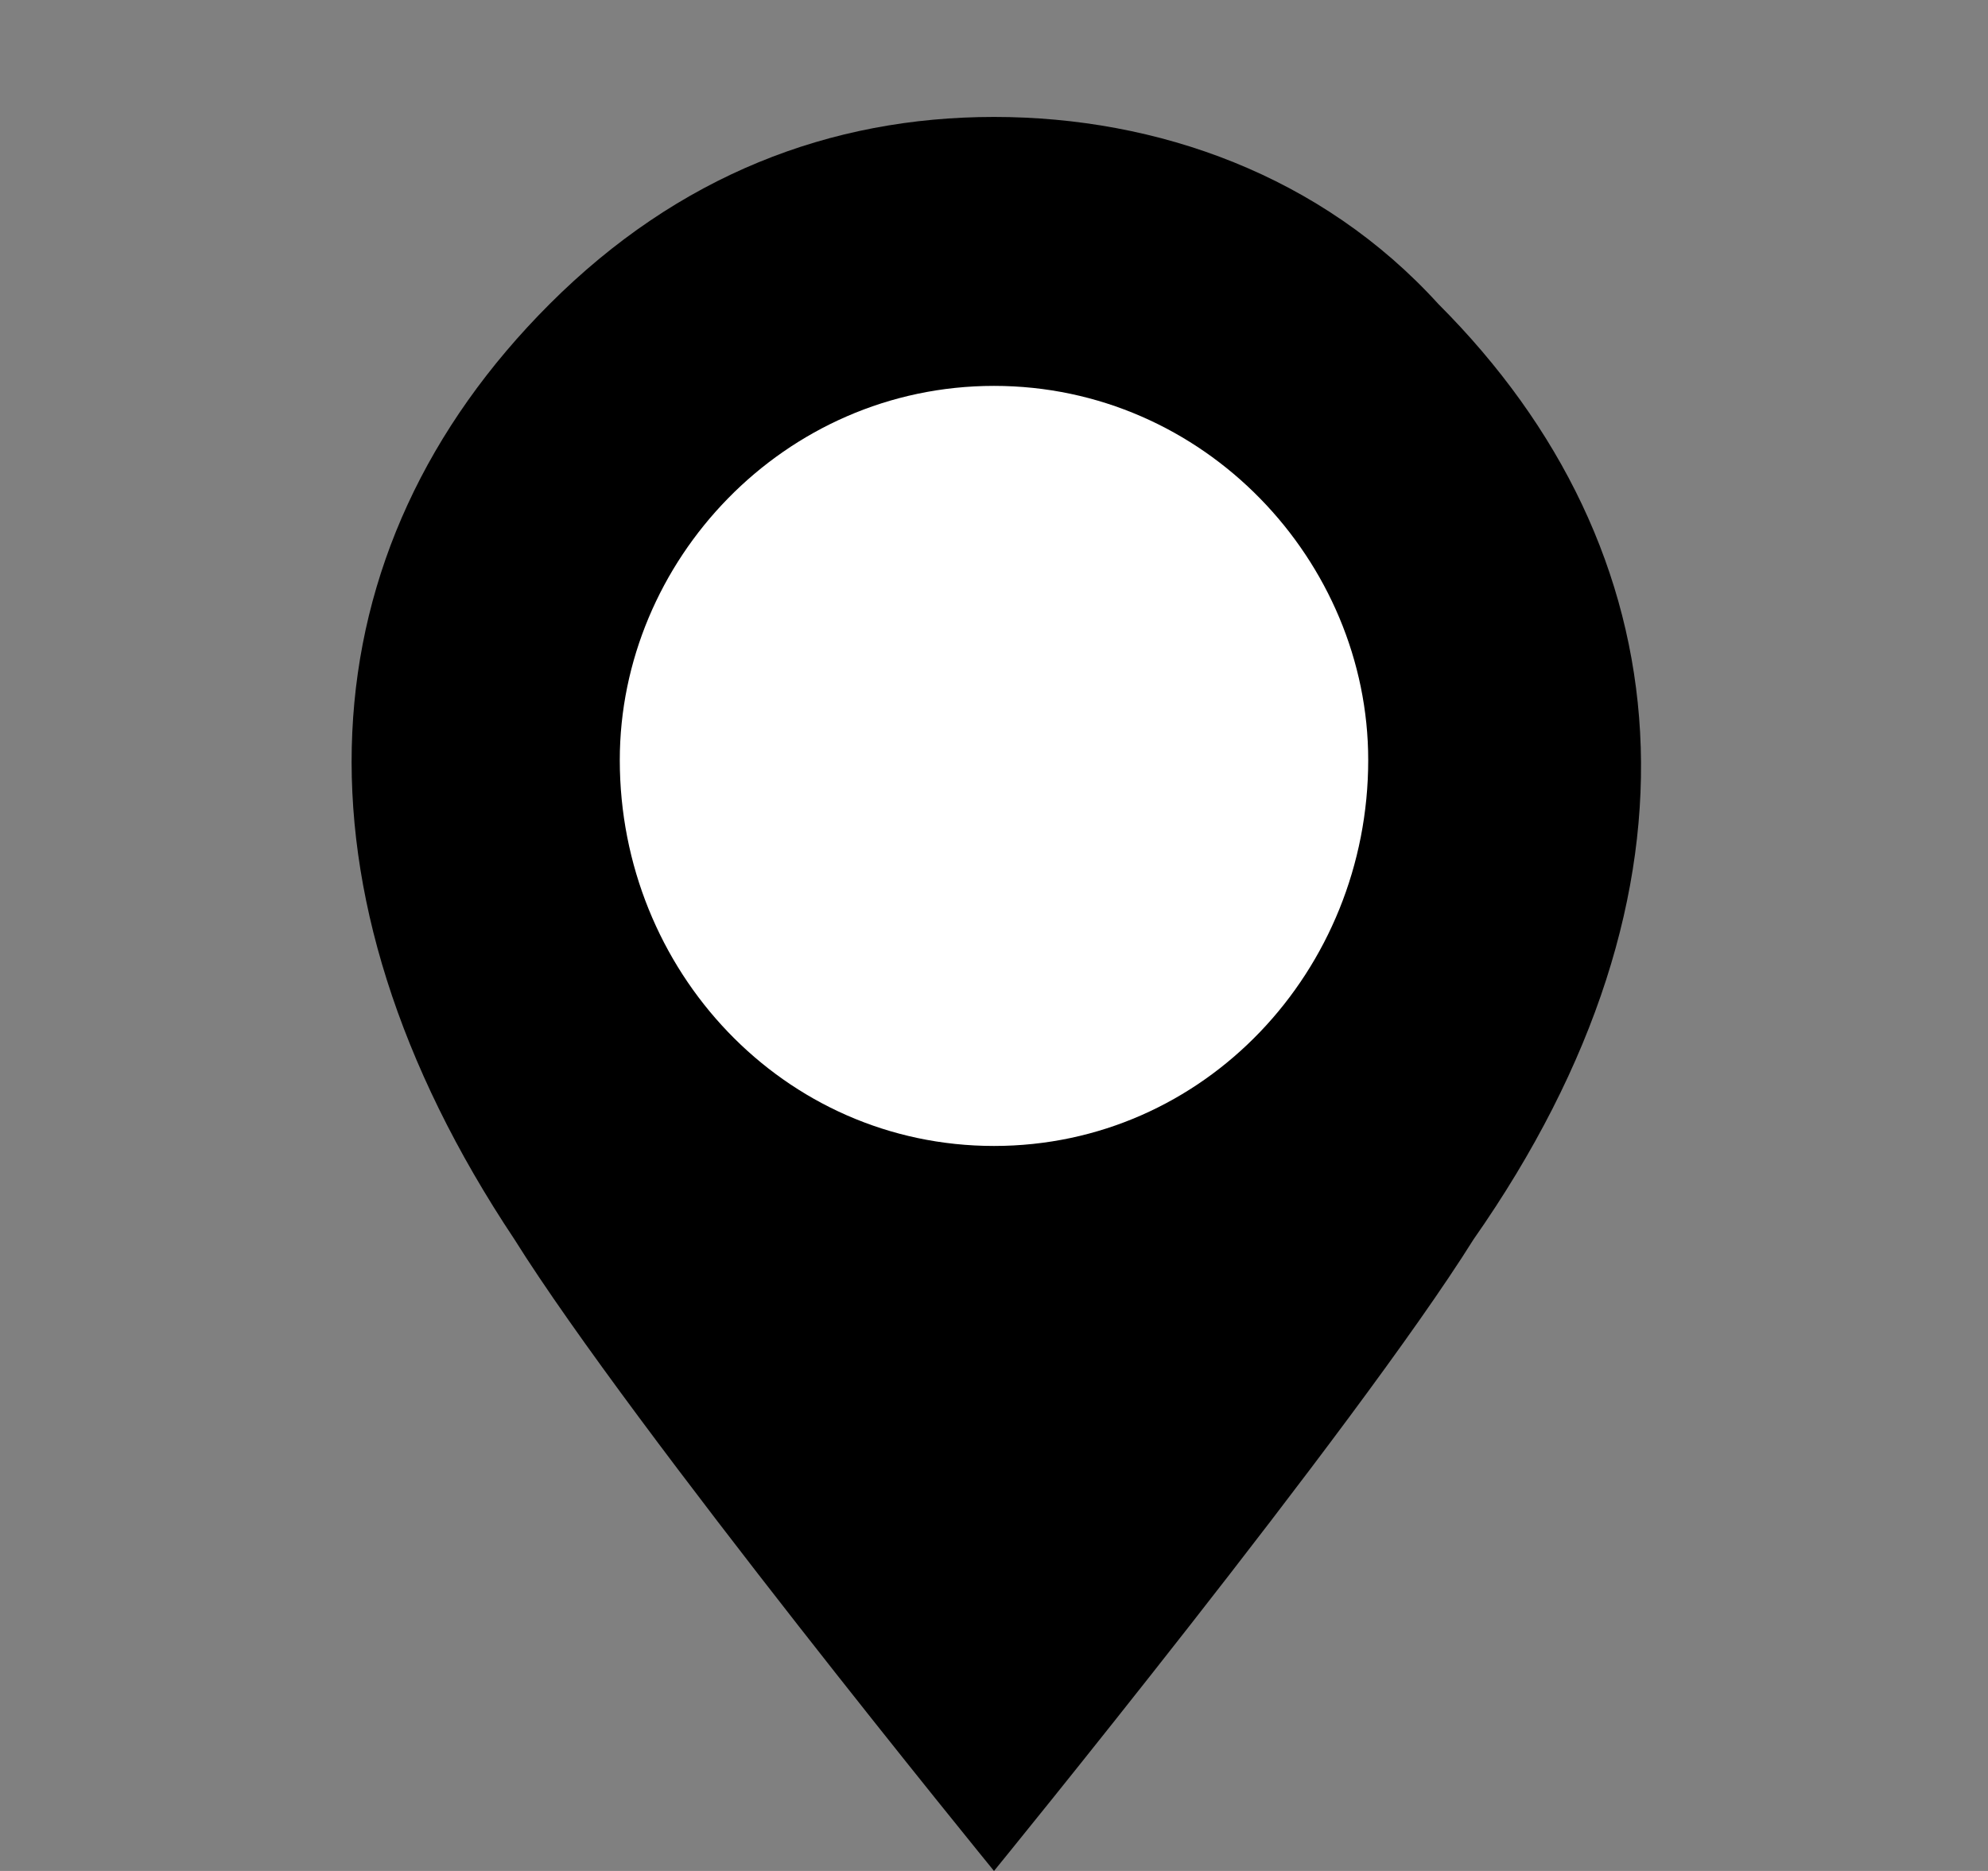
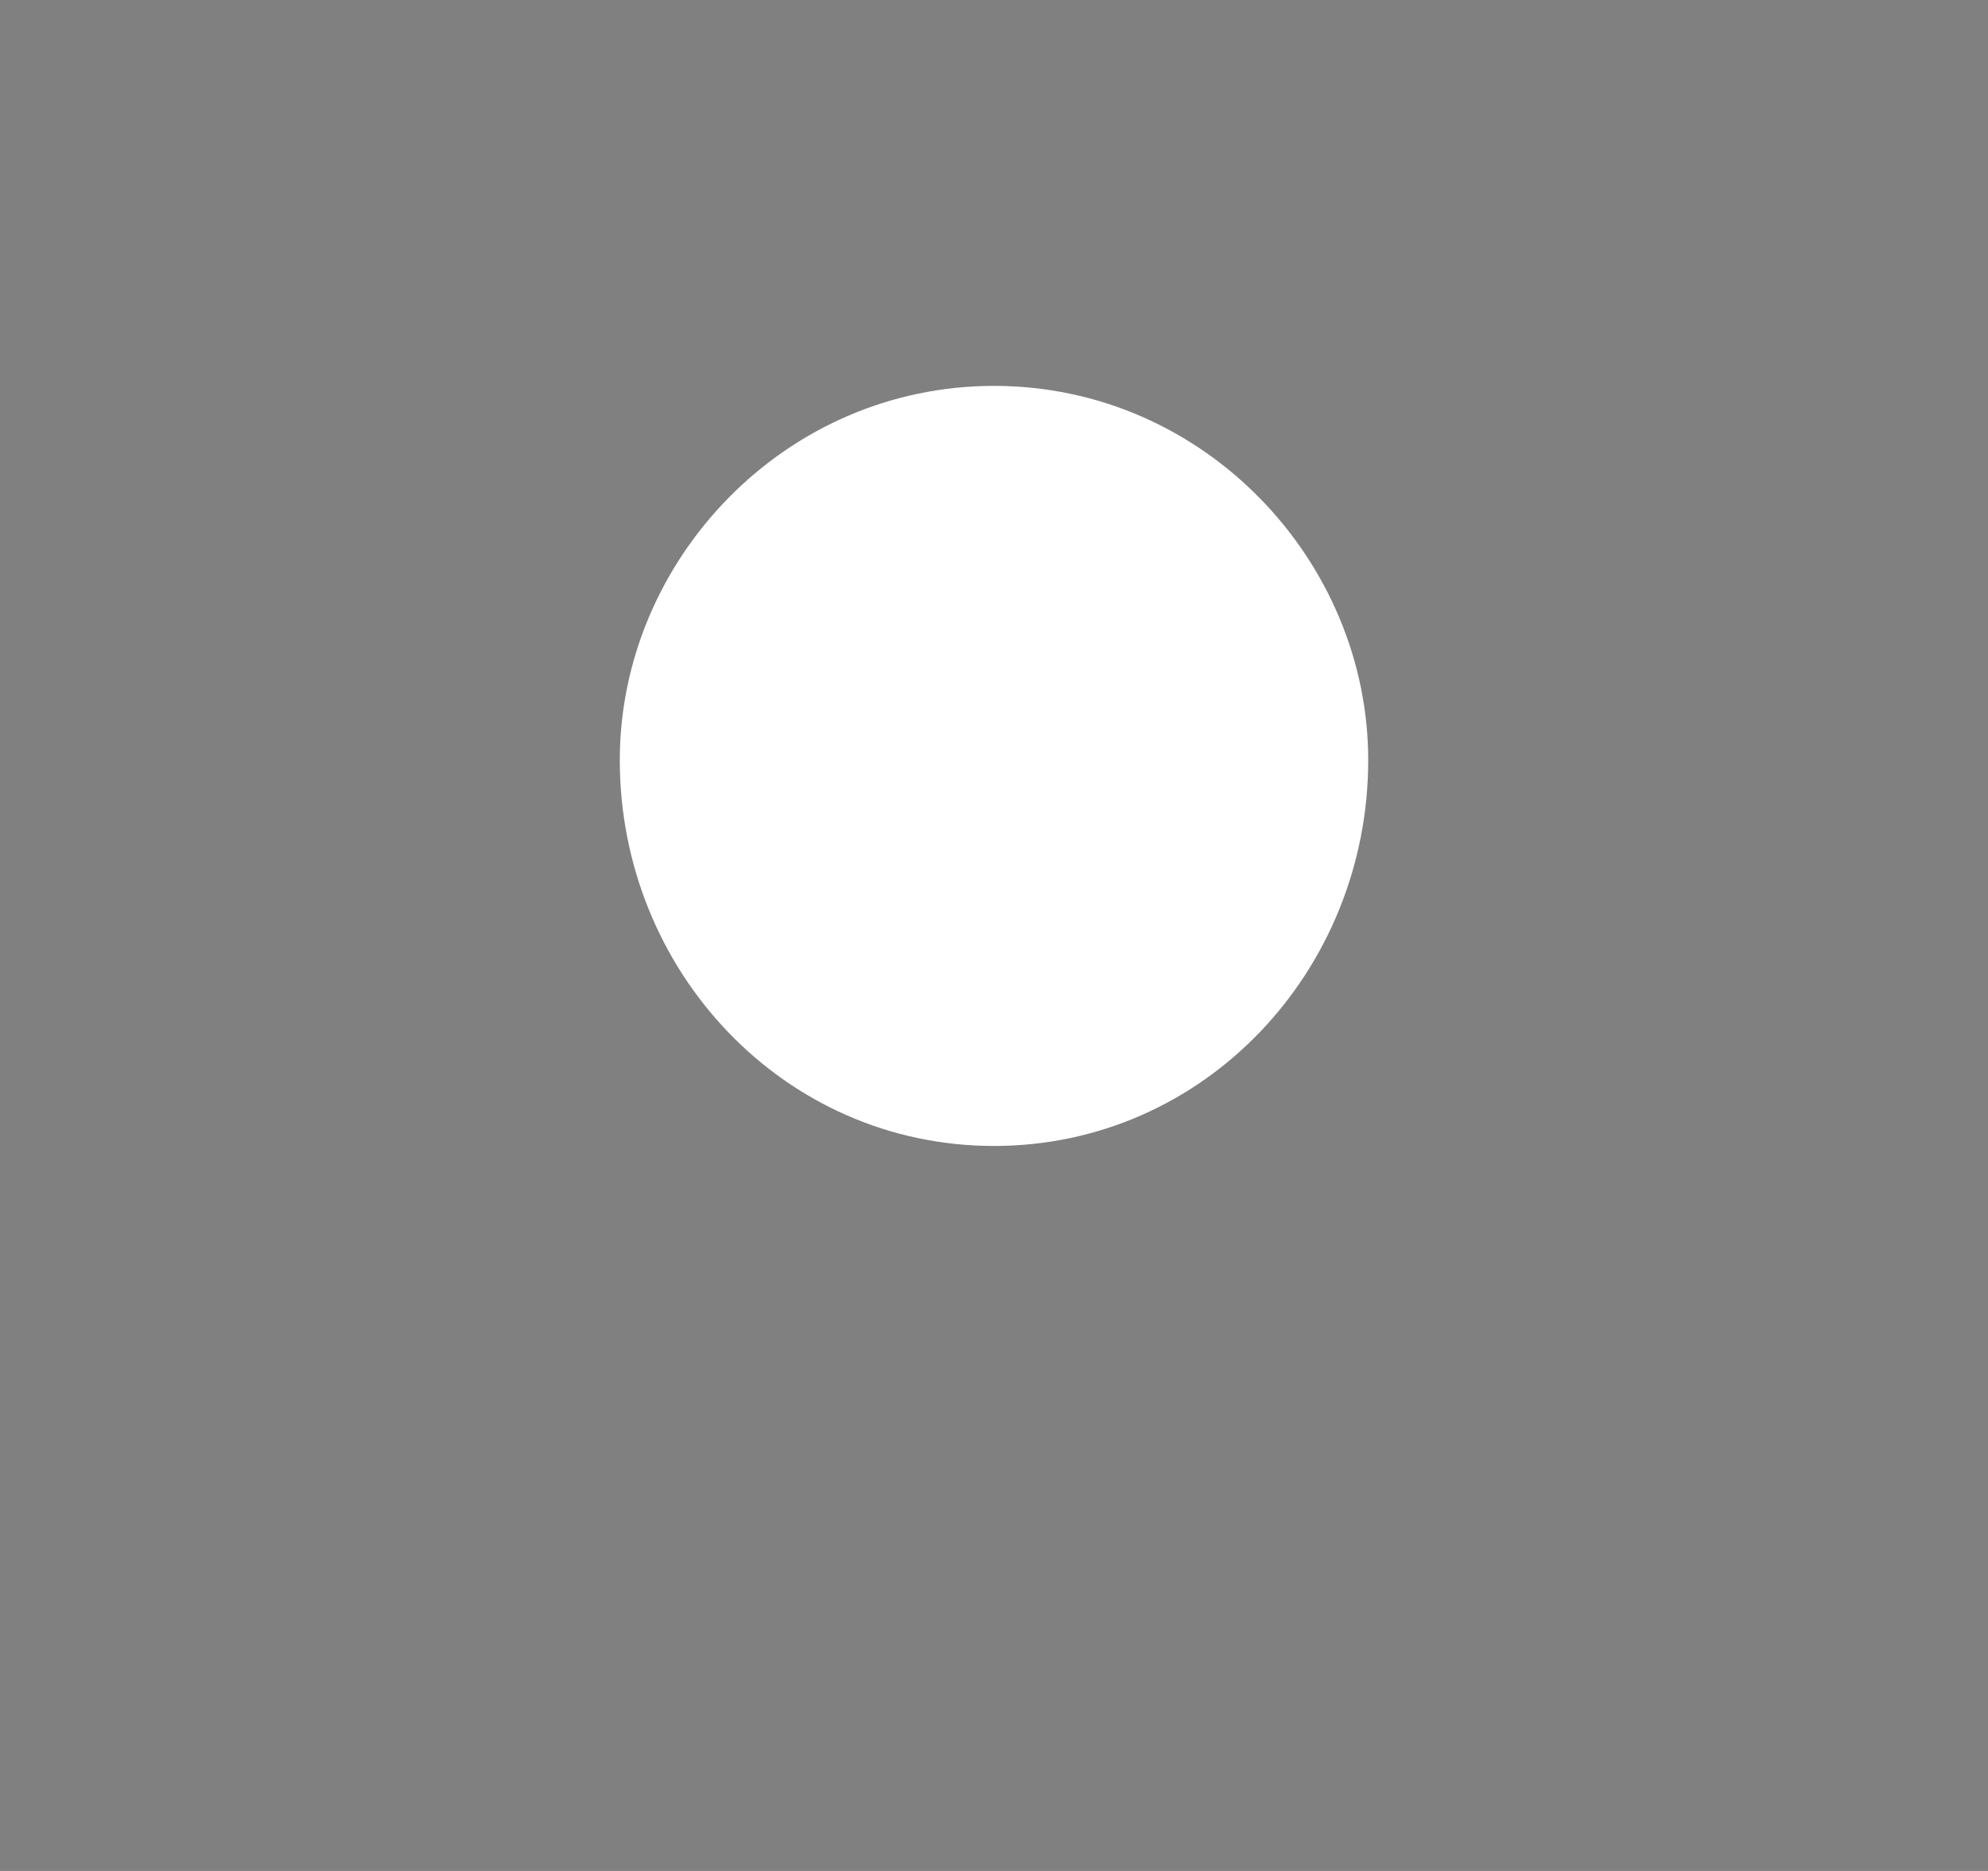
<svg xmlns="http://www.w3.org/2000/svg" version="1.2" viewBox="0 0 17 16" width="17" height="16">
  <rect x="0" y="0" width="17" height="16" fill="#808080" stroke="none" />
  <title>img22_icon</title>
  <style>
		.s0 { fill: #000000 } 
		.s1 { fill: #ffffff } 
	</style>
-   <path class="s0" d="m12.6 10.6c-1 1.6-4.1 5.4-4.1 5.4 0 0-3.1-3.8-4.1-5.4-2-3-1.8-5.9 0.3-8 1.1-1.1 2.4-1.6 3.8-1.6 1.4 0 2.8 0.5 3.8 1.6 2.1 2.1 2.4 5 0.3 8z" />
  <path fill-rule="evenodd" class="s1" d="m8.5 9.8c-1.8 0-3.2-1.5-3.2-3.3 0-1.7 1.4-3.2 3.2-3.2 1.8 0 3.2 1.5 3.2 3.2 0 1.8-1.4 3.3-3.2 3.3z" />
</svg>